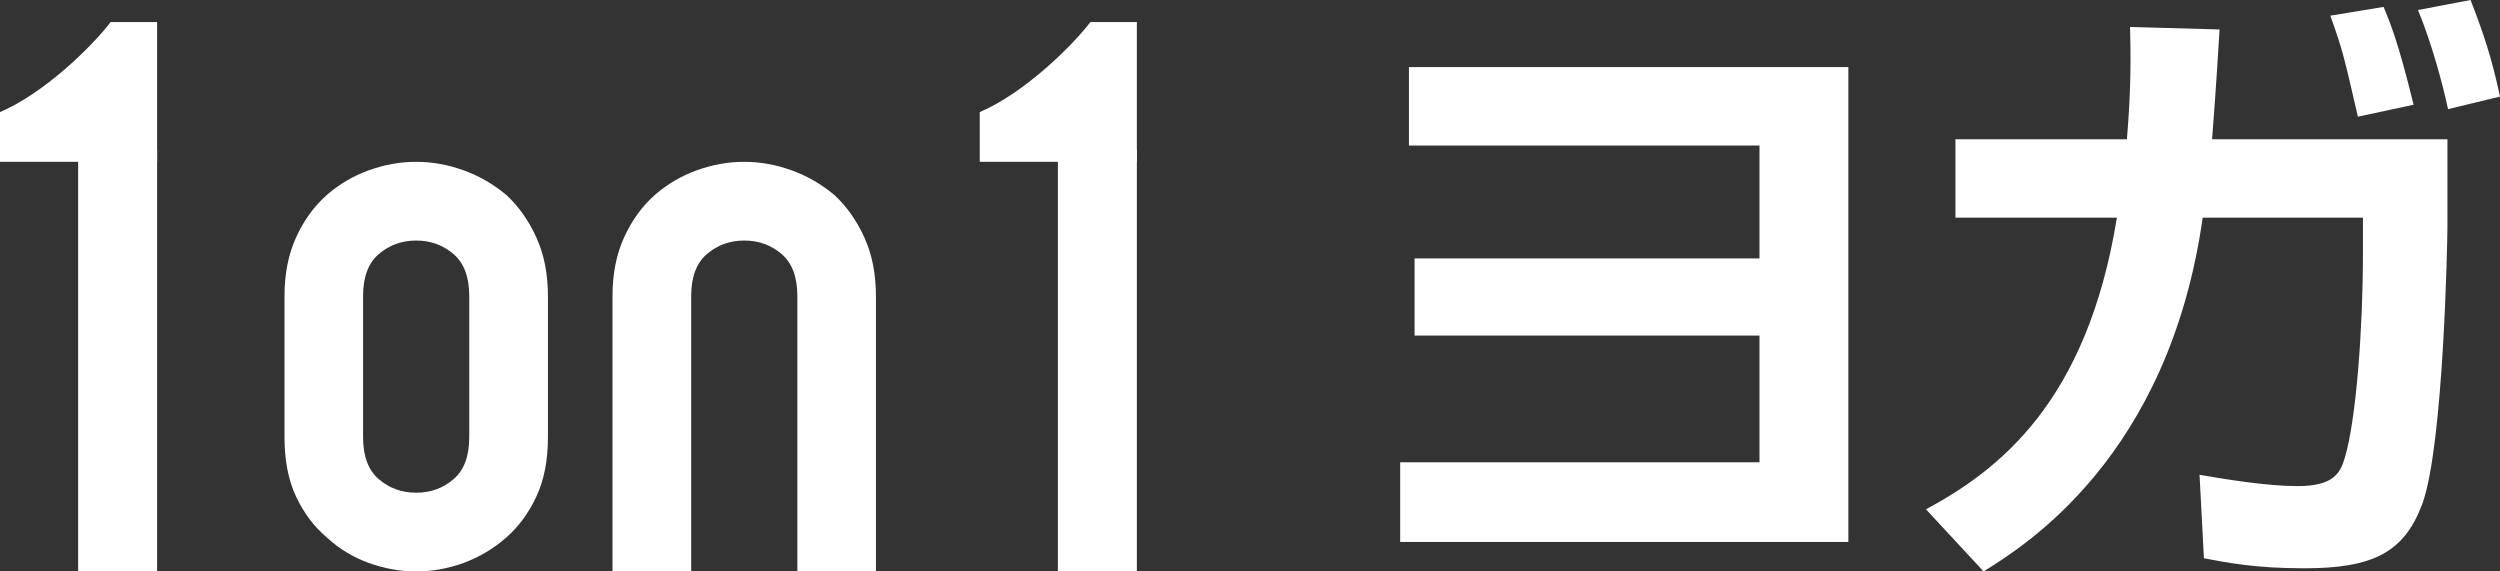
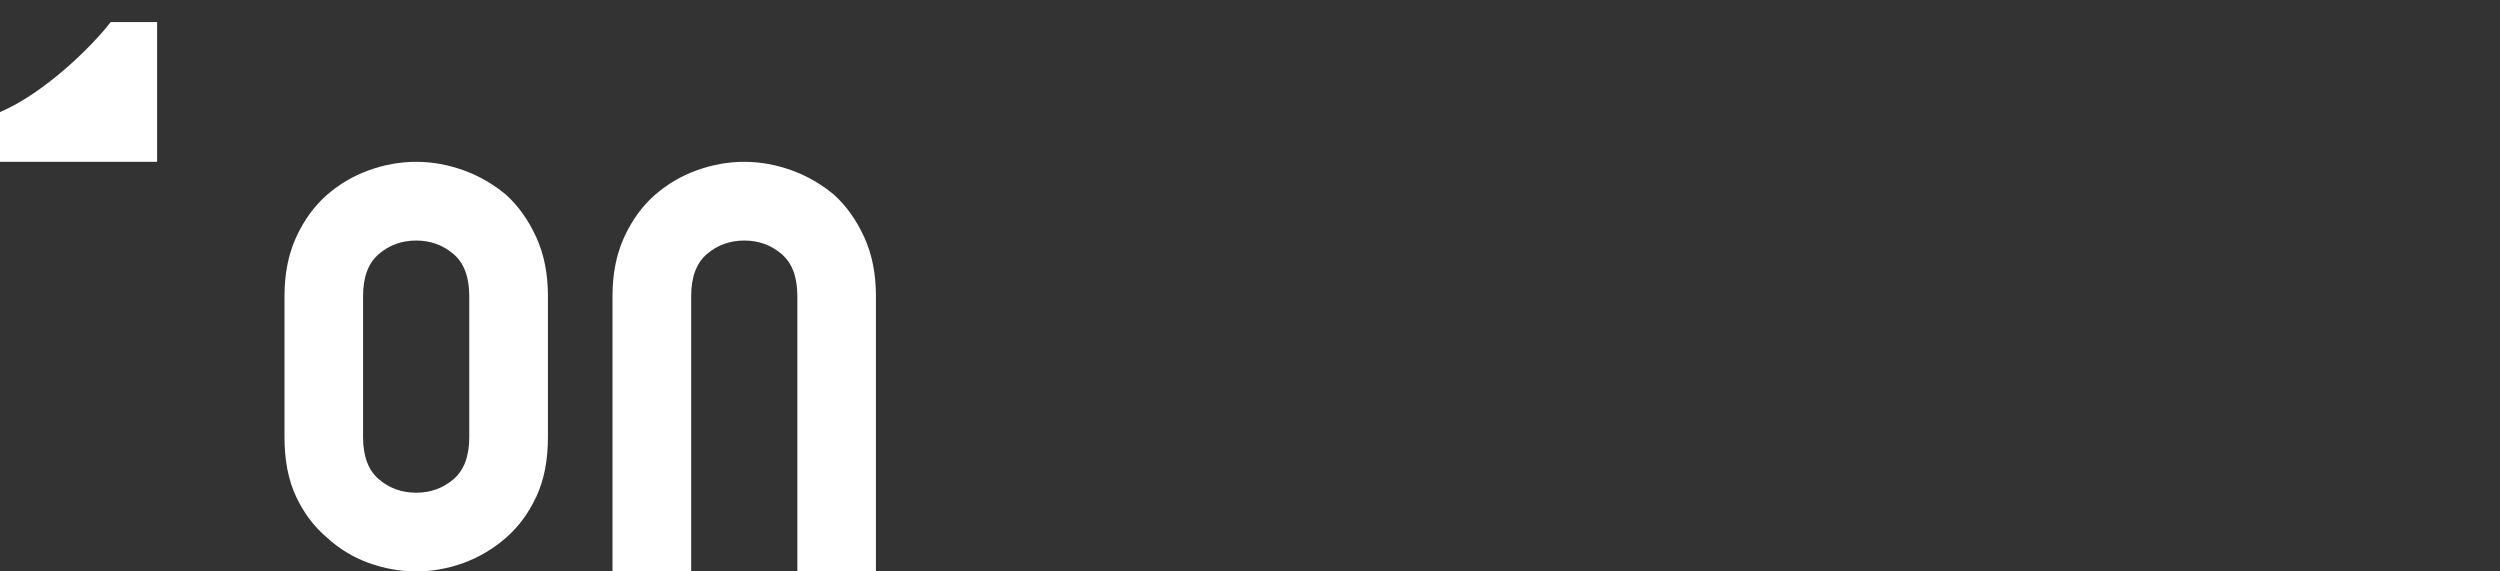
<svg xmlns="http://www.w3.org/2000/svg" width="70" height="16" viewBox="0 0 70 16" fill="none">
  <rect x="0" y="0" width="70" height="16" fill="#333333" stroke="none" />
  <g clip-path="url(#clip0_180_4408)">
    <path d="M4.399 4.531H0V3.138C1.23 2.614 2.553 1.326 3.099 0.618H4.399V4.531Z" fill="white" />
-     <path d="M4.399 4.203H2.188V16H4.399V4.203Z" fill="white" />
-     <path d="M31.832 4.531H27.433V3.138C28.662 2.614 29.986 1.326 30.532 0.618H31.832V4.531Z" fill="white" />
-     <path d="M31.832 4.203H29.621V16H31.832V4.203Z" fill="white" />
    <path d="M7.966 8.29C7.966 7.672 8.074 7.122 8.29 6.648C8.506 6.173 8.793 5.775 9.152 5.459C9.497 5.158 9.888 4.926 10.326 4.768C10.764 4.61 11.206 4.531 11.653 4.531C12.1 4.531 12.541 4.61 12.979 4.768C13.417 4.926 13.817 5.158 14.177 5.459C14.521 5.775 14.802 6.173 15.018 6.648C15.234 7.122 15.342 7.669 15.342 8.29V12.242C15.342 12.888 15.234 13.444 15.018 13.904C14.802 14.367 14.521 14.747 14.177 15.049C13.817 15.365 13.417 15.602 12.979 15.763C12.541 15.921 12.097 16 11.653 16C11.209 16 10.764 15.921 10.326 15.763C9.888 15.605 9.497 15.368 9.152 15.049C8.793 14.747 8.506 14.364 8.29 13.904C8.074 13.444 7.966 12.888 7.966 12.242V8.29ZM10.166 12.242C10.166 12.774 10.312 13.166 10.607 13.418C10.902 13.67 11.249 13.796 11.653 13.796C12.056 13.796 12.403 13.67 12.698 13.418C12.993 13.166 13.139 12.774 13.139 12.242V8.29C13.139 7.757 12.993 7.365 12.698 7.113C12.403 6.861 12.056 6.735 11.653 6.735C11.249 6.735 10.902 6.861 10.607 7.113C10.312 7.365 10.166 7.757 10.166 8.29V12.242Z" fill="white" />
    <path d="M17.15 16V8.29C17.15 7.672 17.258 7.122 17.474 6.648C17.691 6.173 17.977 5.775 18.336 5.459C18.681 5.158 19.072 4.926 19.511 4.768C19.949 4.61 20.39 4.531 20.837 4.531C21.284 4.531 21.725 4.61 22.163 4.768C22.601 4.926 23.001 5.158 23.361 5.459C23.705 5.775 23.986 6.173 24.202 6.648C24.418 7.122 24.526 7.669 24.526 8.29V16H22.326V8.29C22.326 7.757 22.18 7.365 21.885 7.113C21.59 6.861 21.243 6.735 20.84 6.735C20.436 6.735 20.089 6.861 19.794 7.113C19.499 7.365 19.353 7.757 19.353 8.29V16H17.153H17.15Z" fill="white" />
-     <path d="M51.754 1.879V15.175H39.205V12.944H49.266V9.396H39.608V7.236H49.266V4.075H39.45V1.879H51.754Z" fill="white" />
-     <path d="M68.528 3.899V6.375C68.528 6.692 68.423 12.452 67.827 14.103C67.318 15.473 66.442 15.912 64.514 15.912C63.147 15.912 62.358 15.754 61.71 15.631L61.587 13.295C62.323 13.418 63.445 13.611 64.339 13.611C65.338 13.611 65.531 13.243 65.653 12.821C65.969 11.785 66.162 9.238 66.162 7.113V6.094H61.675C60.728 12.786 56.697 15.28 55.54 16L53.928 14.261C55.943 13.172 58.432 11.293 59.273 6.094H54.752V3.899H59.554C59.677 2.406 59.659 1.546 59.642 0.755L62.148 0.825C62.095 1.616 62.078 2.09 61.938 3.899H68.528ZM66.021 3.267C65.636 1.598 65.601 1.423 65.25 0.439L66.74 0.193C66.915 0.615 67.143 1.142 67.581 2.933L66.021 3.267ZM68.545 3.056C68.405 2.389 68.09 1.212 67.704 0.281L69.176 0C69.544 0.948 69.772 1.633 70 2.705L68.545 3.056Z" fill="white" />
  </g>
  <defs>
    <clipPath id="clip0_180_4408">
      <rect width="70" height="16" fill="white" />
    </clipPath>
  </defs>
</svg>